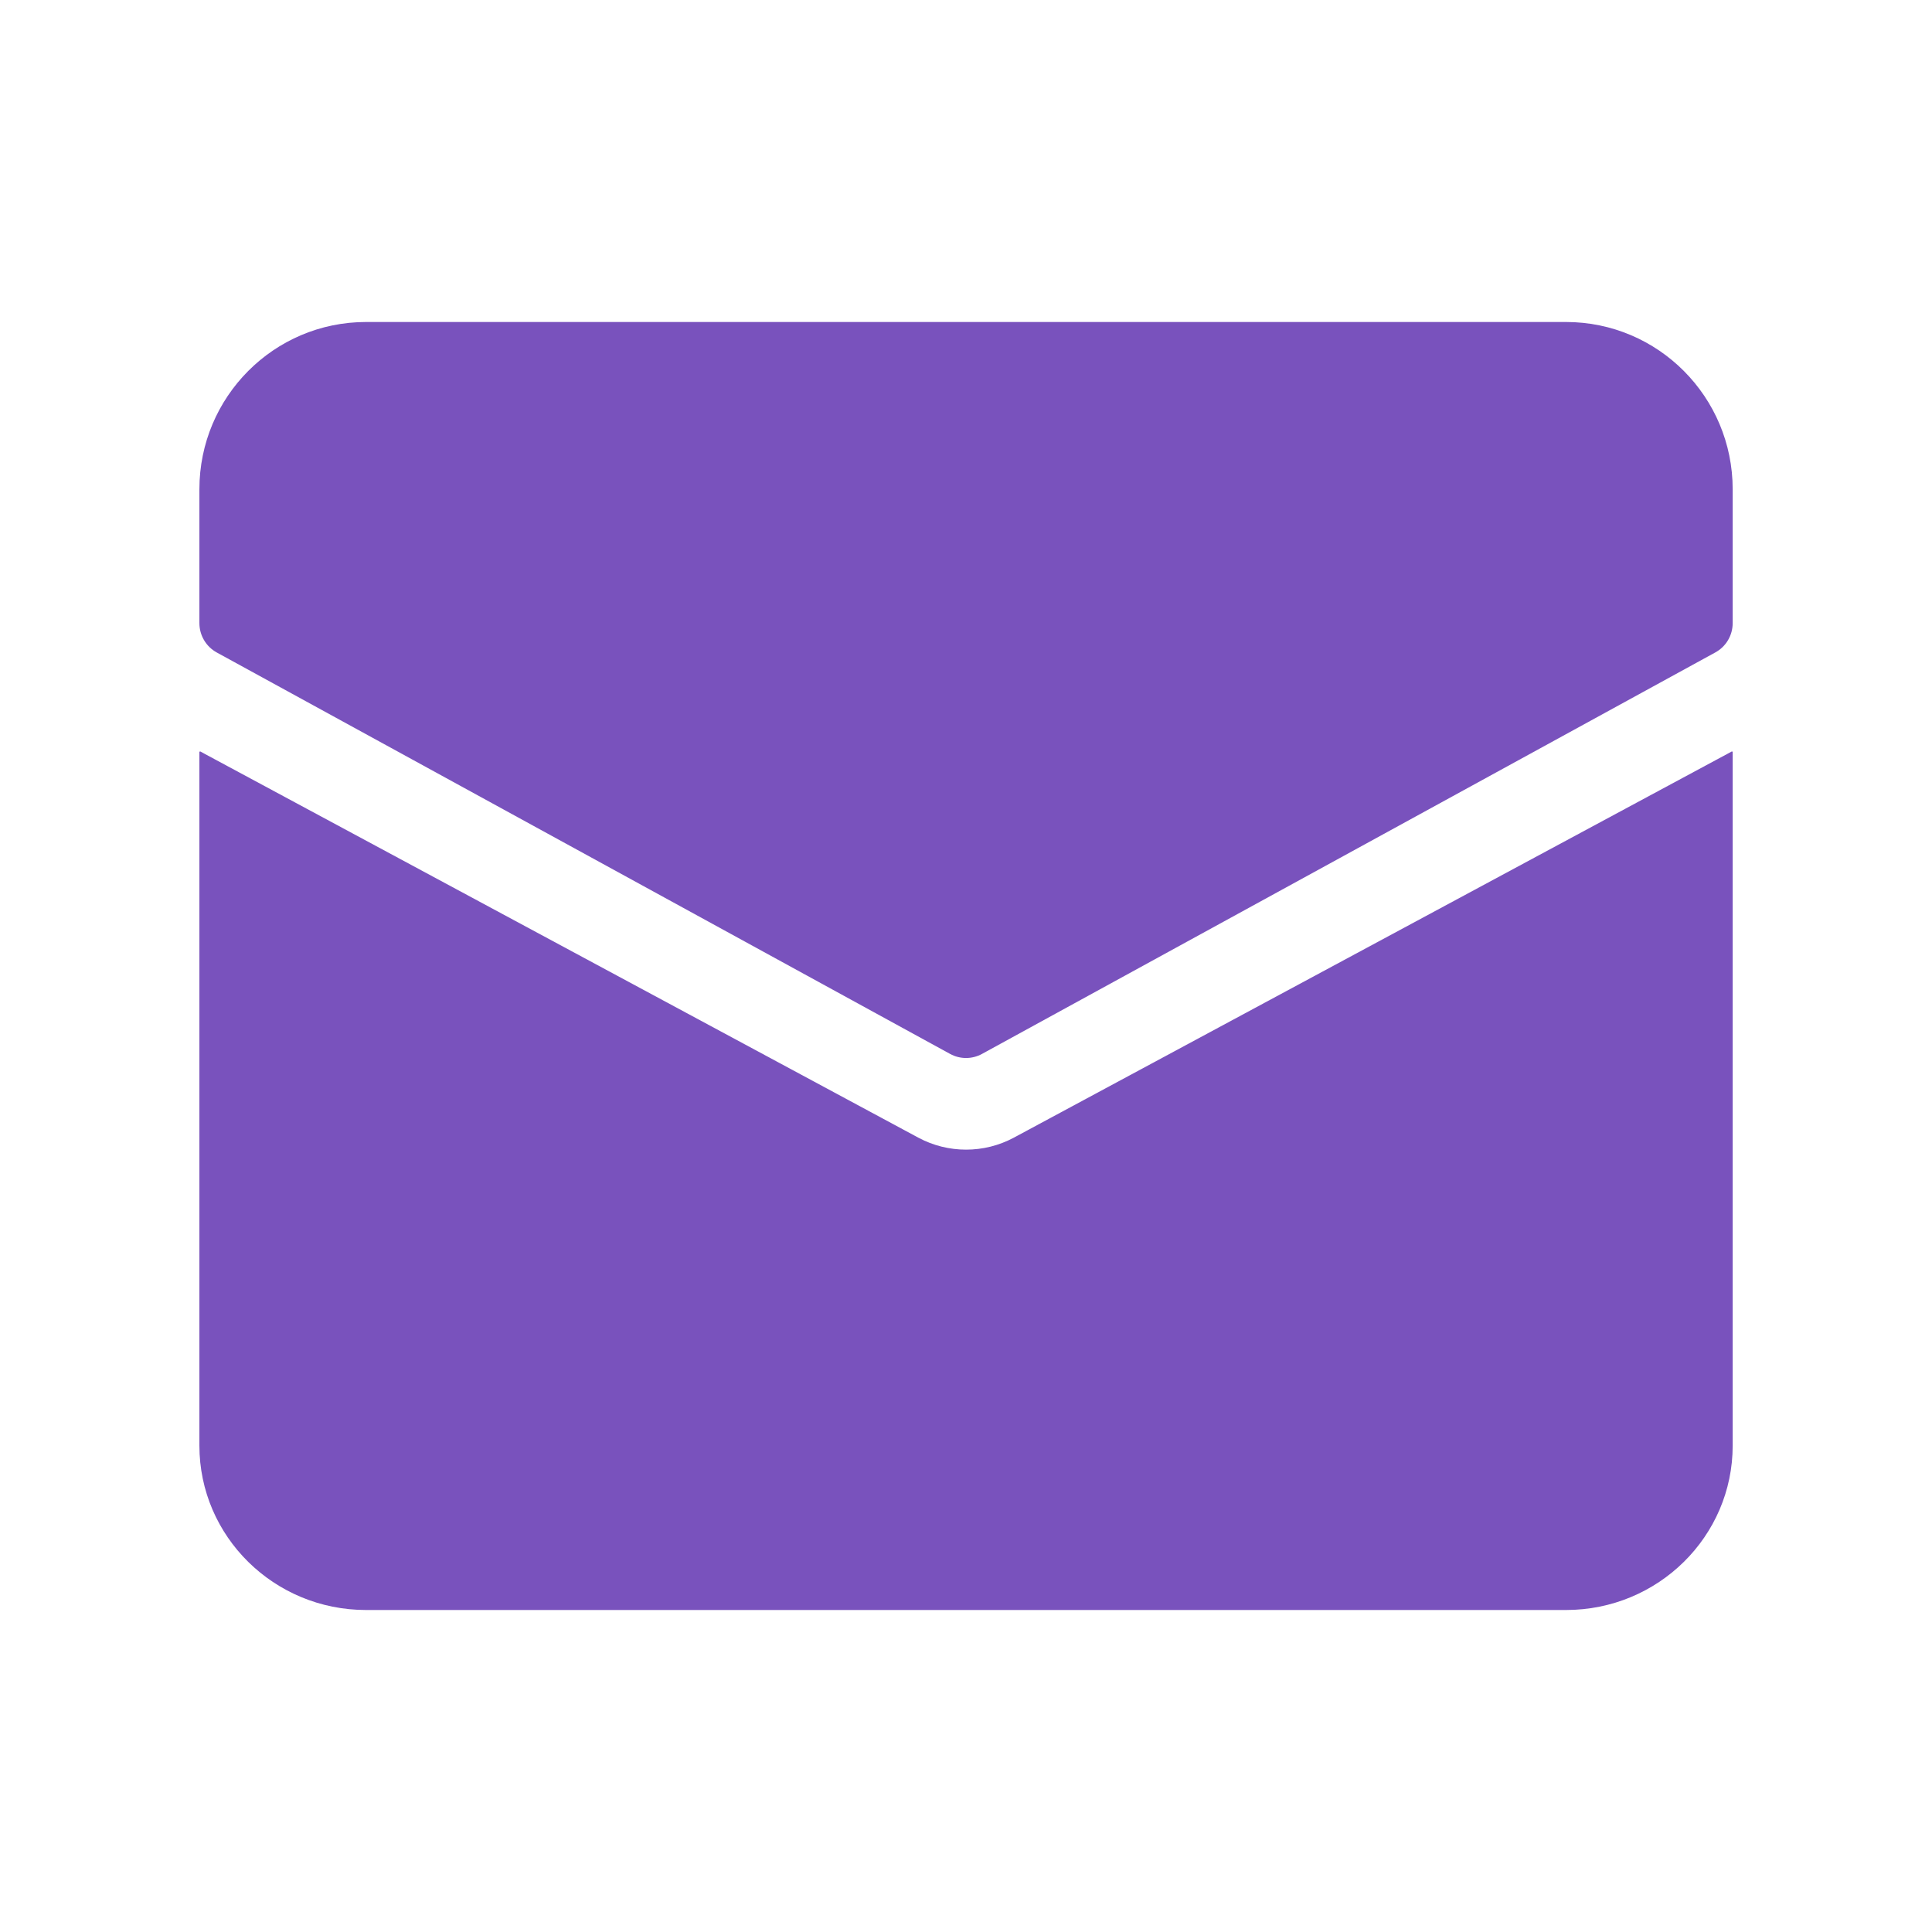
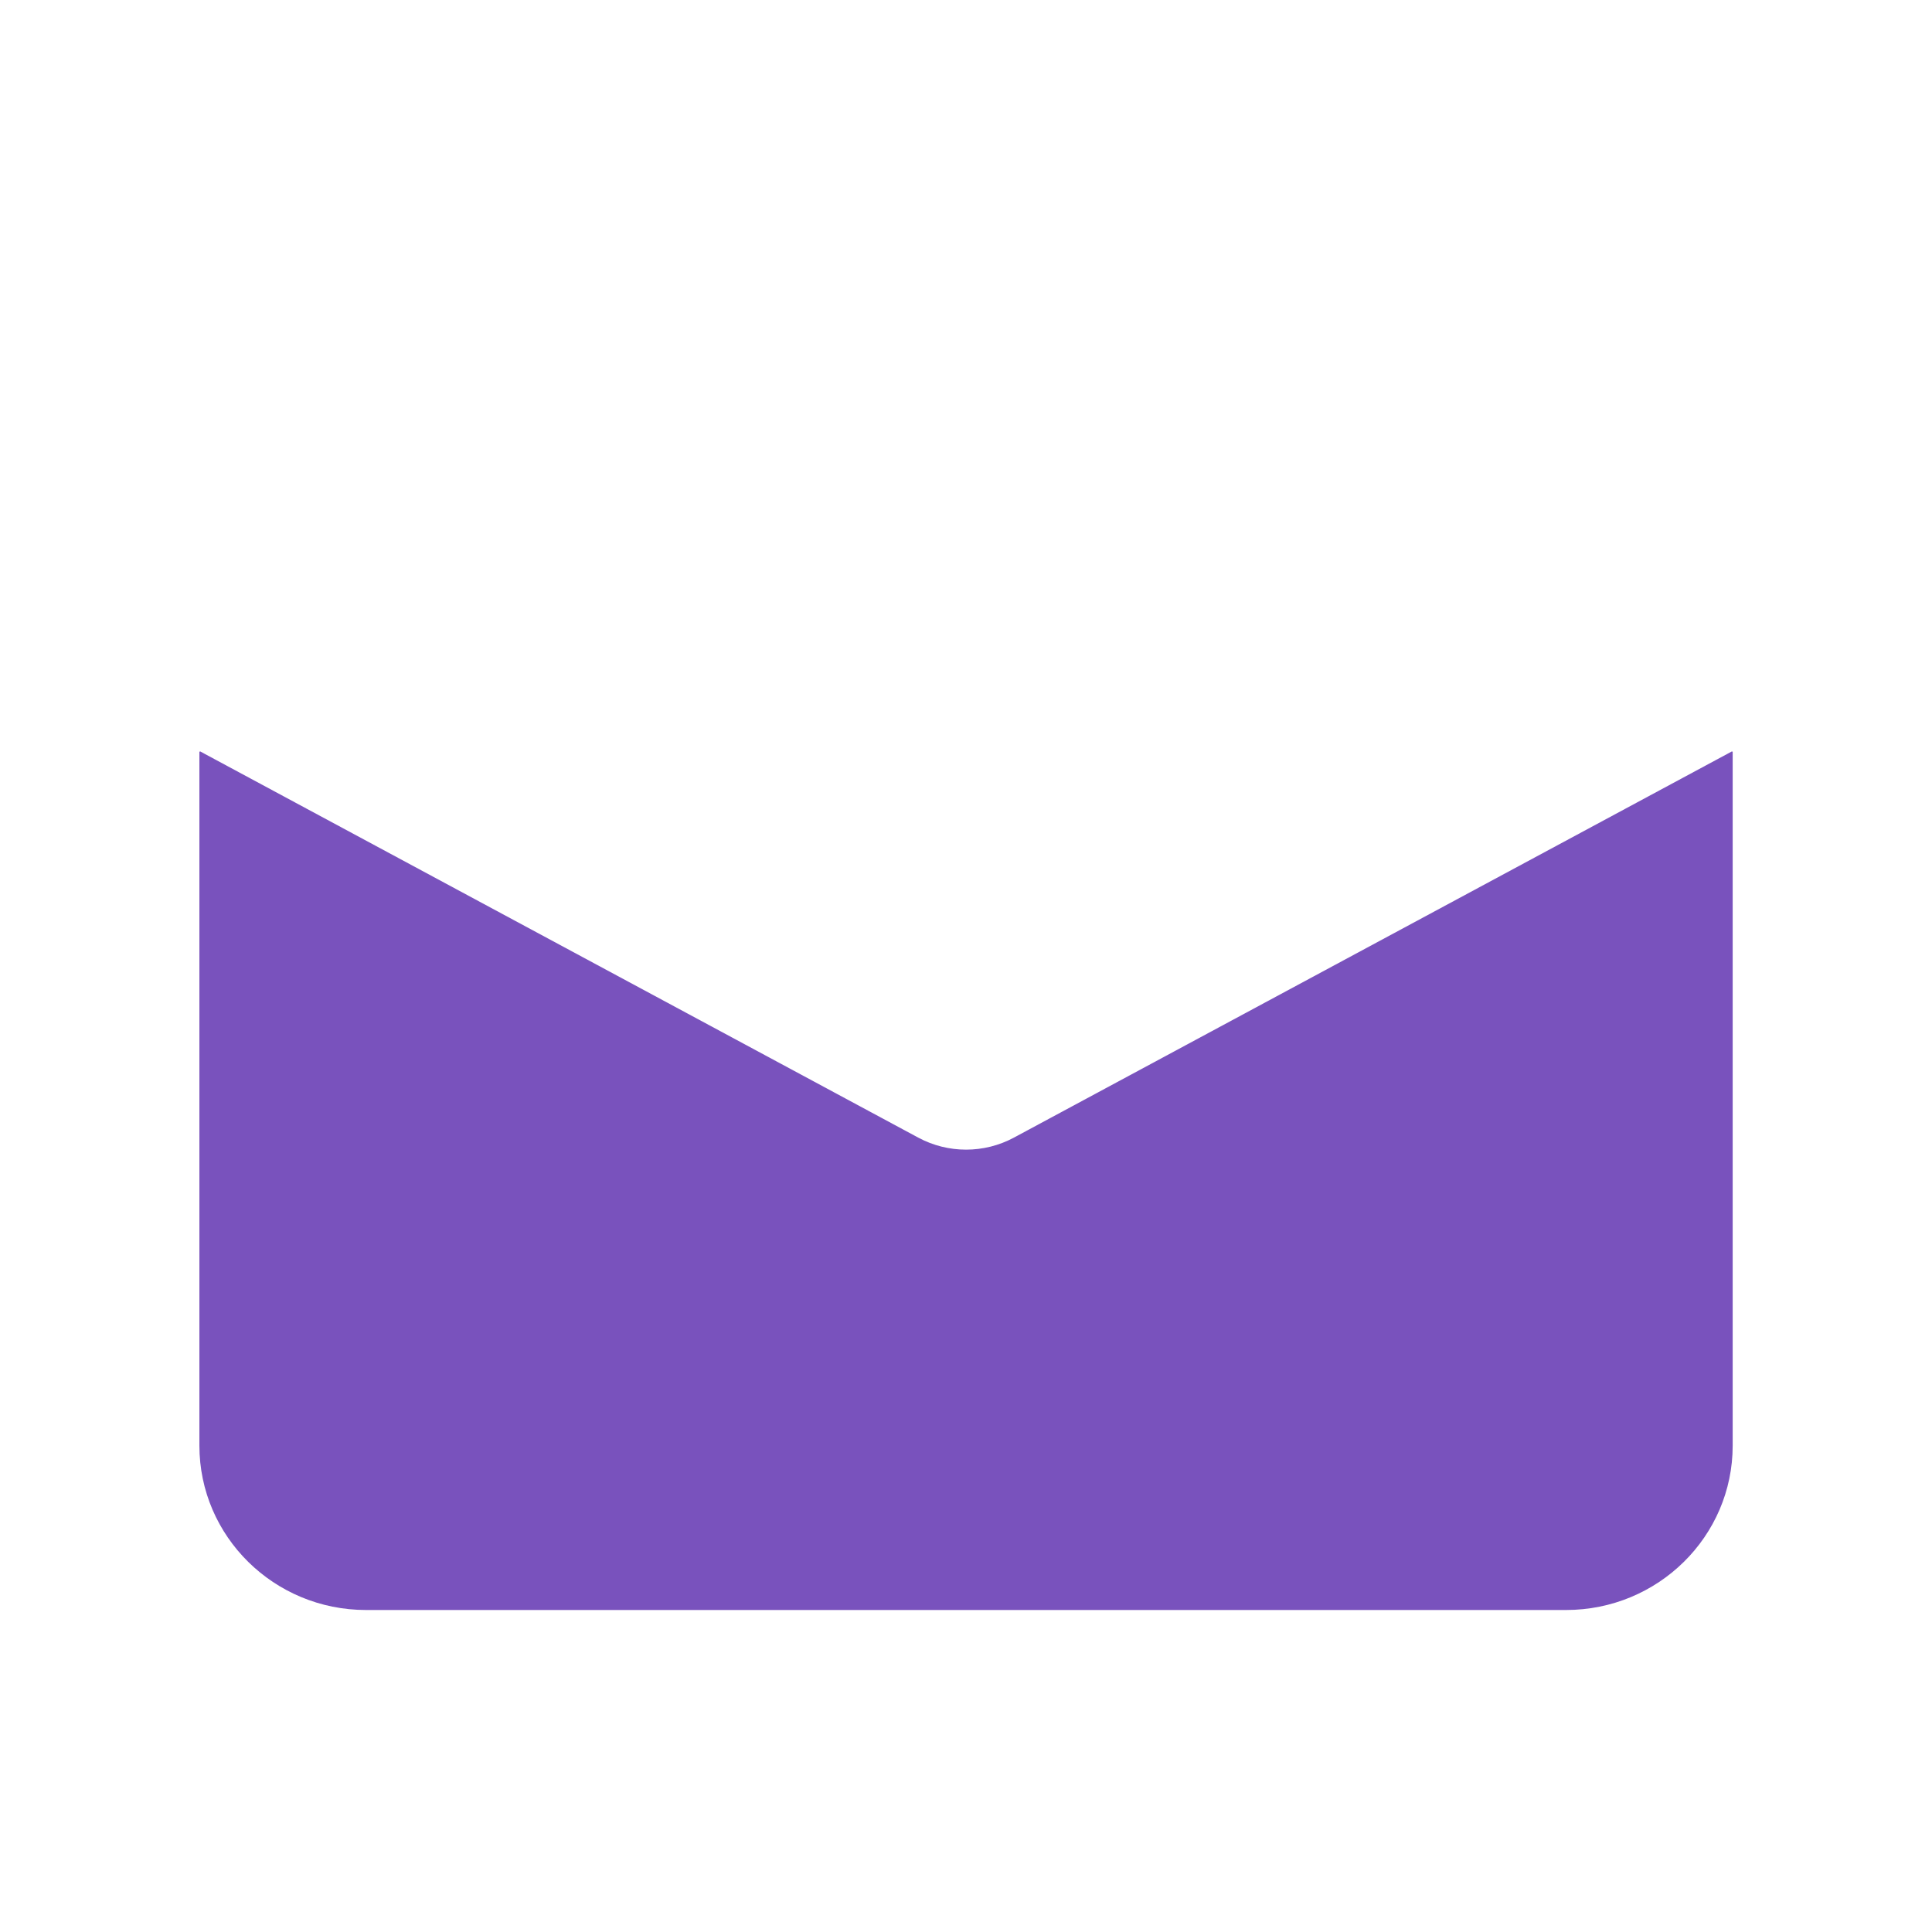
<svg xmlns="http://www.w3.org/2000/svg" width="24" height="24" viewBox="0 0 24 24" fill="none">
-   <path d="M19.454 4H4.547C3.404 4 2.477 4.93 2.477 6.078V7.74C2.477 7.892 2.559 8.032 2.692 8.105L11.802 13.092C11.926 13.16 12.075 13.16 12.199 13.092L21.308 8.105C21.442 8.032 21.524 7.892 21.524 7.74V6.078C21.524 4.93 20.597 4 19.454 4Z" fill="#7952BD" />
  <path d="M12.595 14.132C12.225 14.331 11.777 14.331 11.407 14.132L2.486 9.334L2.477 9.34V17.958C2.477 19.086 3.404 20 4.547 20H19.454C20.597 20 21.524 19.086 21.524 17.958V9.34L21.515 9.334L12.595 14.132Z" fill="#7952BD" />
</svg>